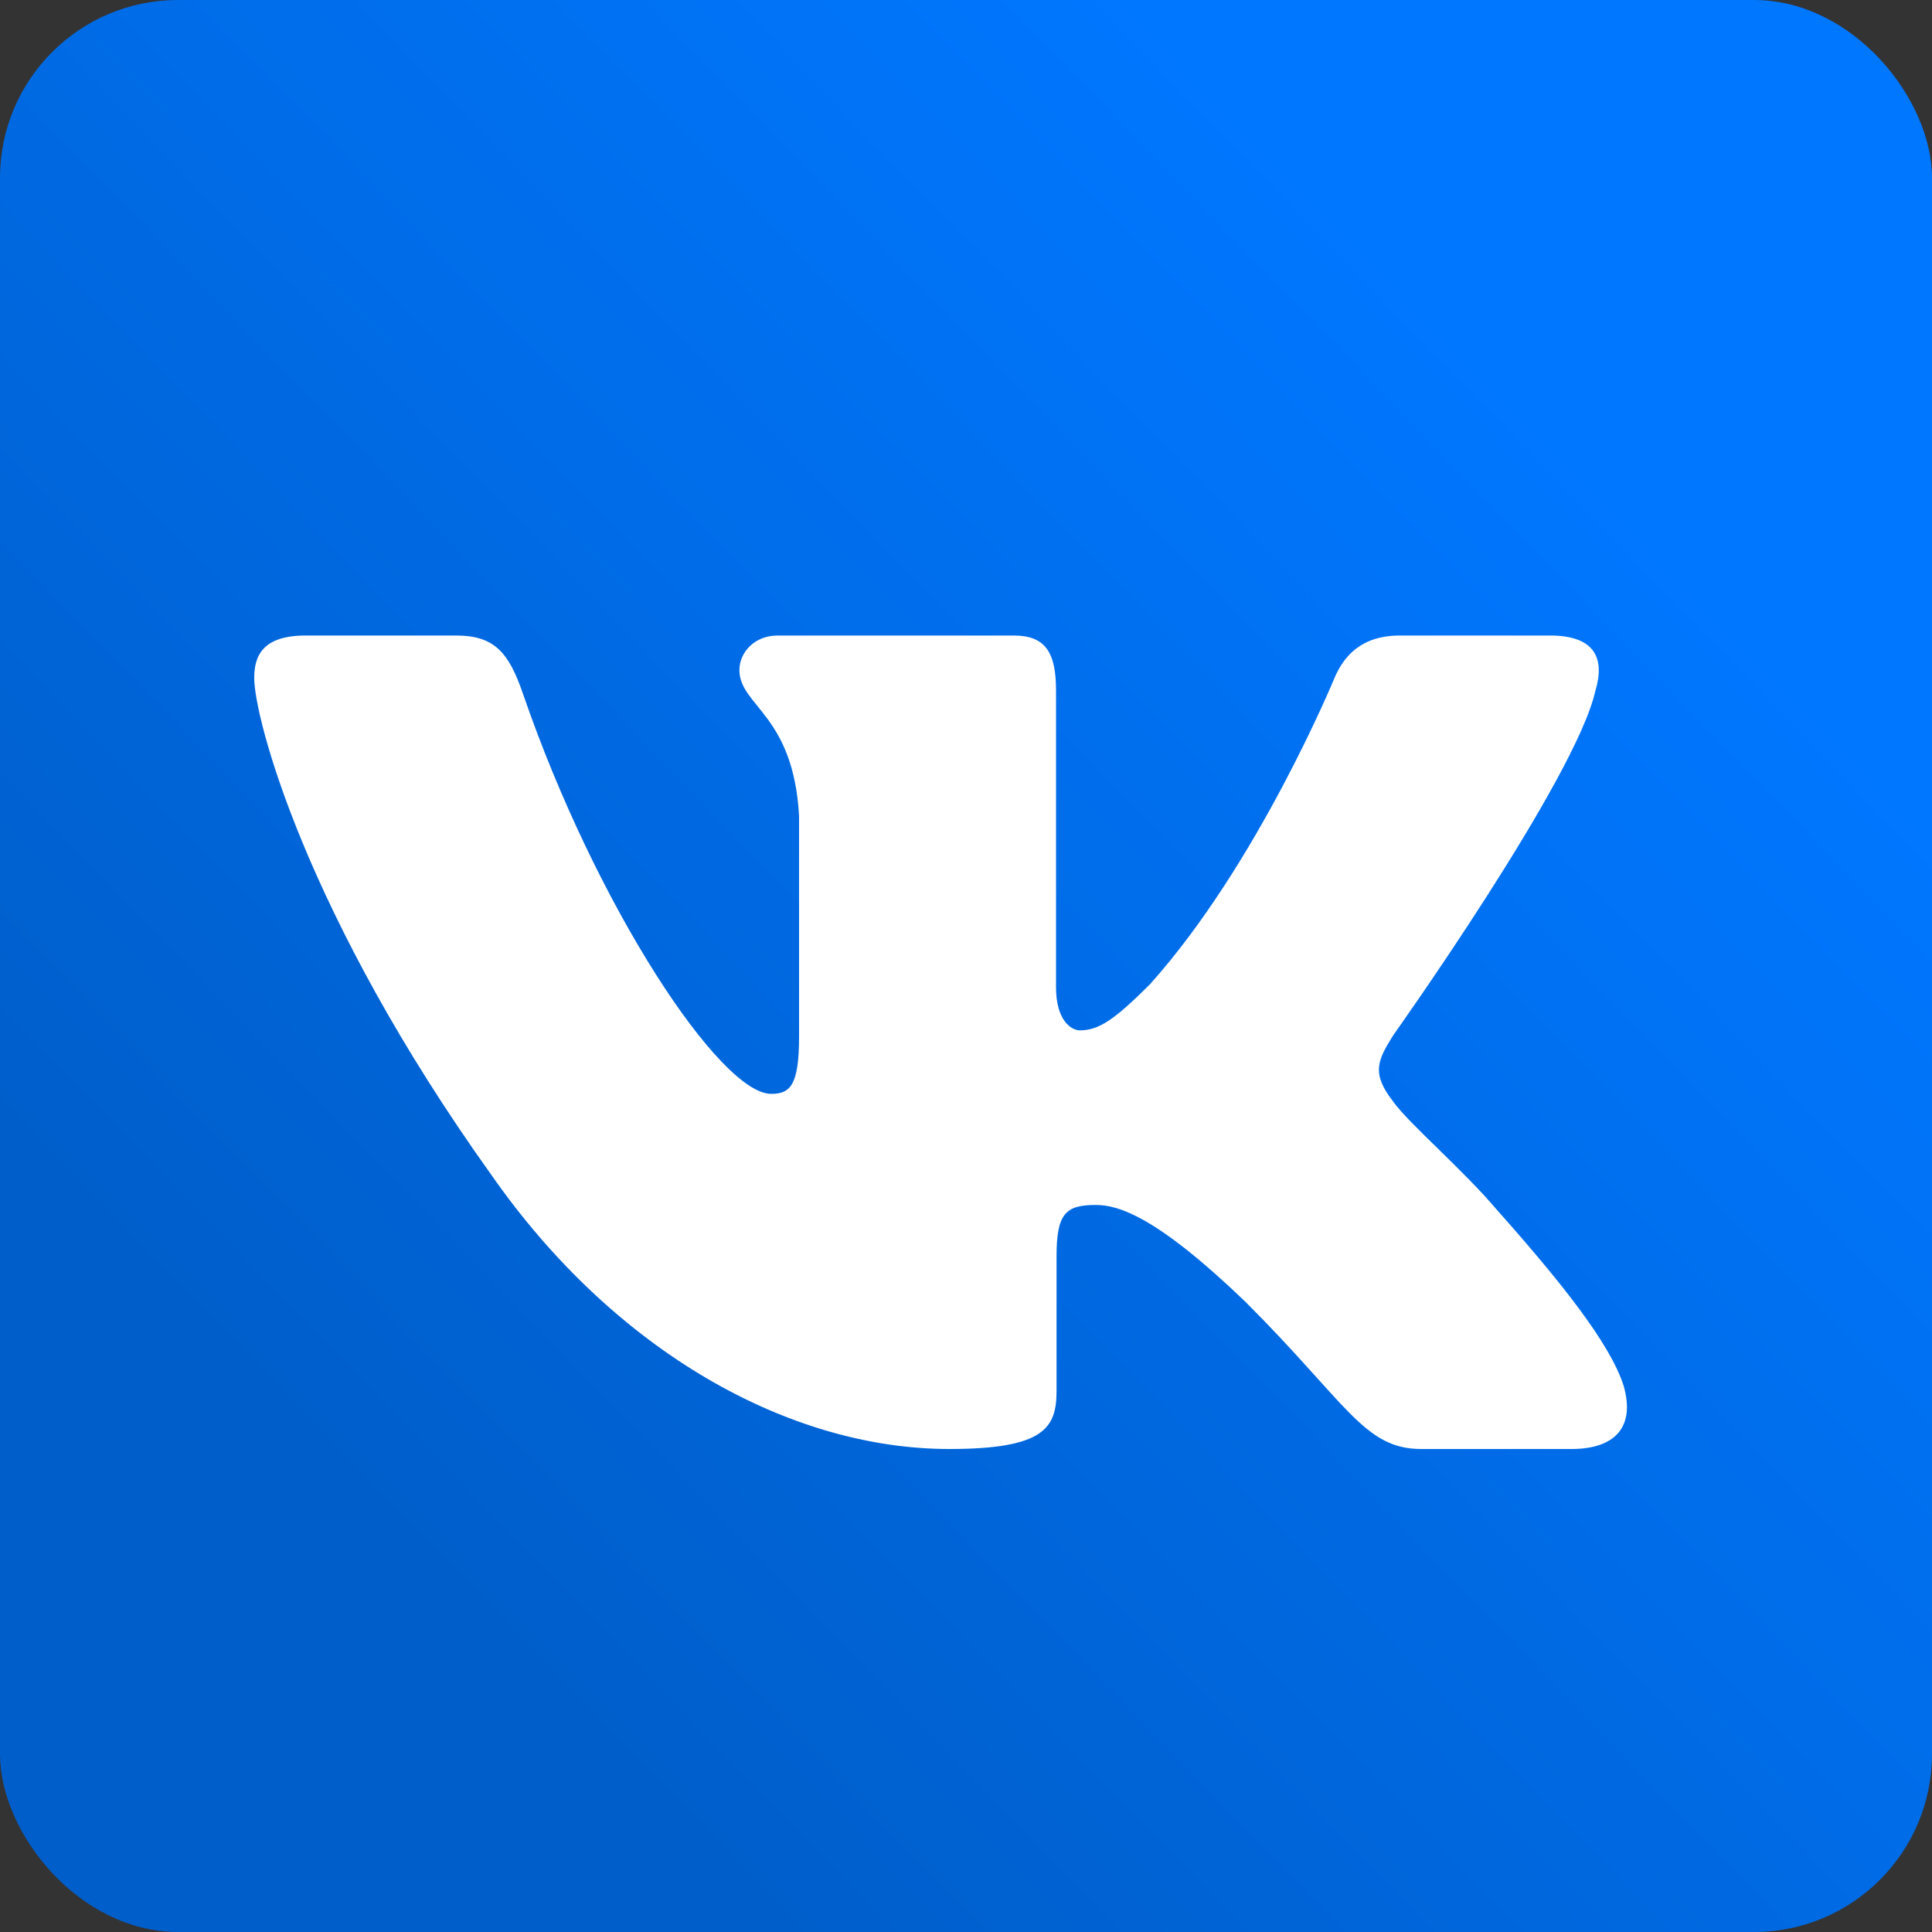
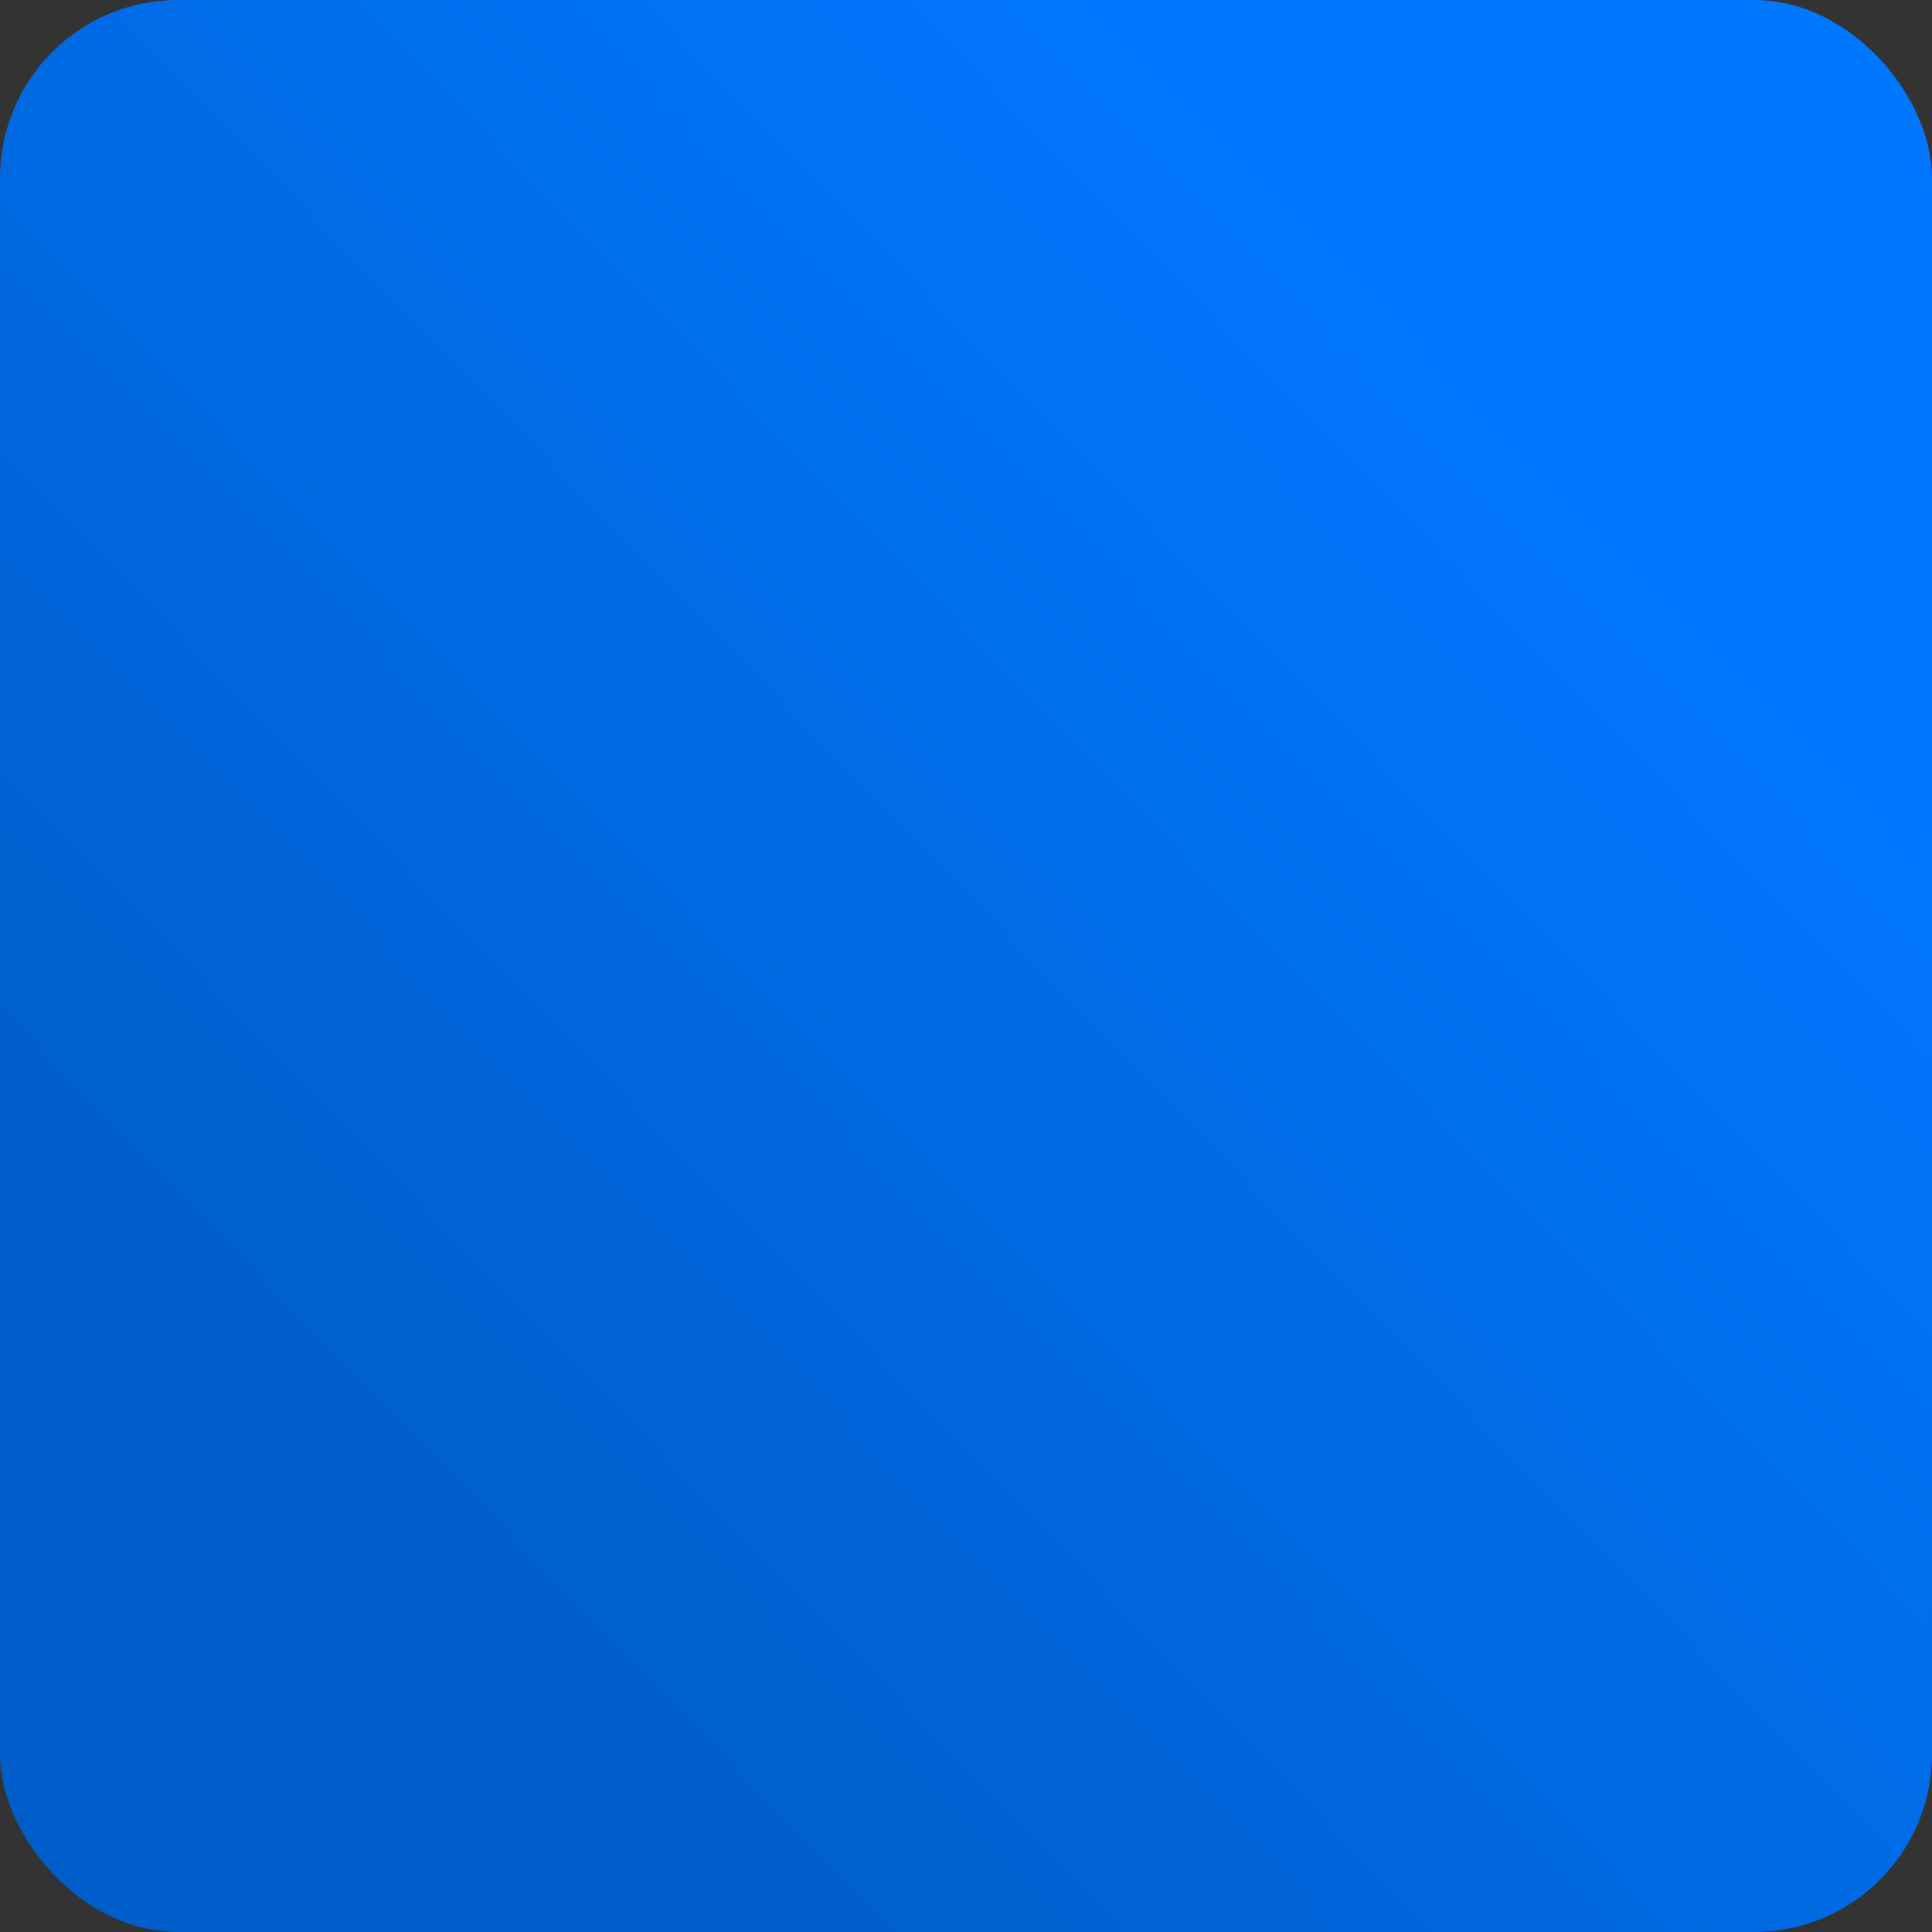
<svg xmlns="http://www.w3.org/2000/svg" width="76" height="76" viewBox="0 0 76 76" fill="none">
  <rect x="0" y="0" width="76" height="76" fill="#333333" stroke="none" />
  <rect width="76" height="76" rx="7" fill="url(#paint0_linear_1_228)" />
-   <path fill-rule="evenodd" clip-rule="evenodd" d="M62.761 27.167C63.135 25.919 62.761 25 60.973 25H55.067C53.564 25 52.871 25.793 52.495 26.669C52.495 26.669 49.491 33.974 45.236 38.719C43.859 40.095 43.234 40.531 42.483 40.531C42.107 40.531 41.542 40.095 41.542 38.845V27.167C41.542 25.667 41.128 25 39.877 25H30.589C29.651 25 29.086 25.695 29.086 26.355C29.086 27.775 31.215 28.104 31.433 32.099V40.781C31.433 42.685 31.089 43.03 30.337 43.03C28.335 43.03 23.464 35.69 20.573 27.293C20.012 25.658 19.445 25 17.936 25H12.025C10.338 25 10 25.793 10 26.669C10 28.227 12.002 35.971 19.326 46.214C24.209 53.208 31.082 57 37.344 57C41.099 57 41.562 56.159 41.562 54.707V49.421C41.562 47.736 41.918 47.4 43.108 47.4C43.986 47.4 45.486 47.839 48.992 51.21C52.997 55.208 53.656 57 55.91 57H61.816C63.504 57 64.35 56.159 63.864 54.495C63.328 52.84 61.416 50.438 58.88 47.587C57.503 45.965 55.438 44.216 54.81 43.341C53.935 42.218 54.185 41.718 54.81 40.719C54.81 40.719 62.01 30.602 62.759 27.167H62.761Z" fill="white" />
  <defs>
    <linearGradient id="paint0_linear_1_228" x1="17.48" y1="63.08" x2="63.08" y2="19" gradientUnits="userSpaceOnUse">
      <stop stop-color="#005ECA" />
      <stop offset="1" stop-color="#0077FF" />
    </linearGradient>
  </defs>
</svg>